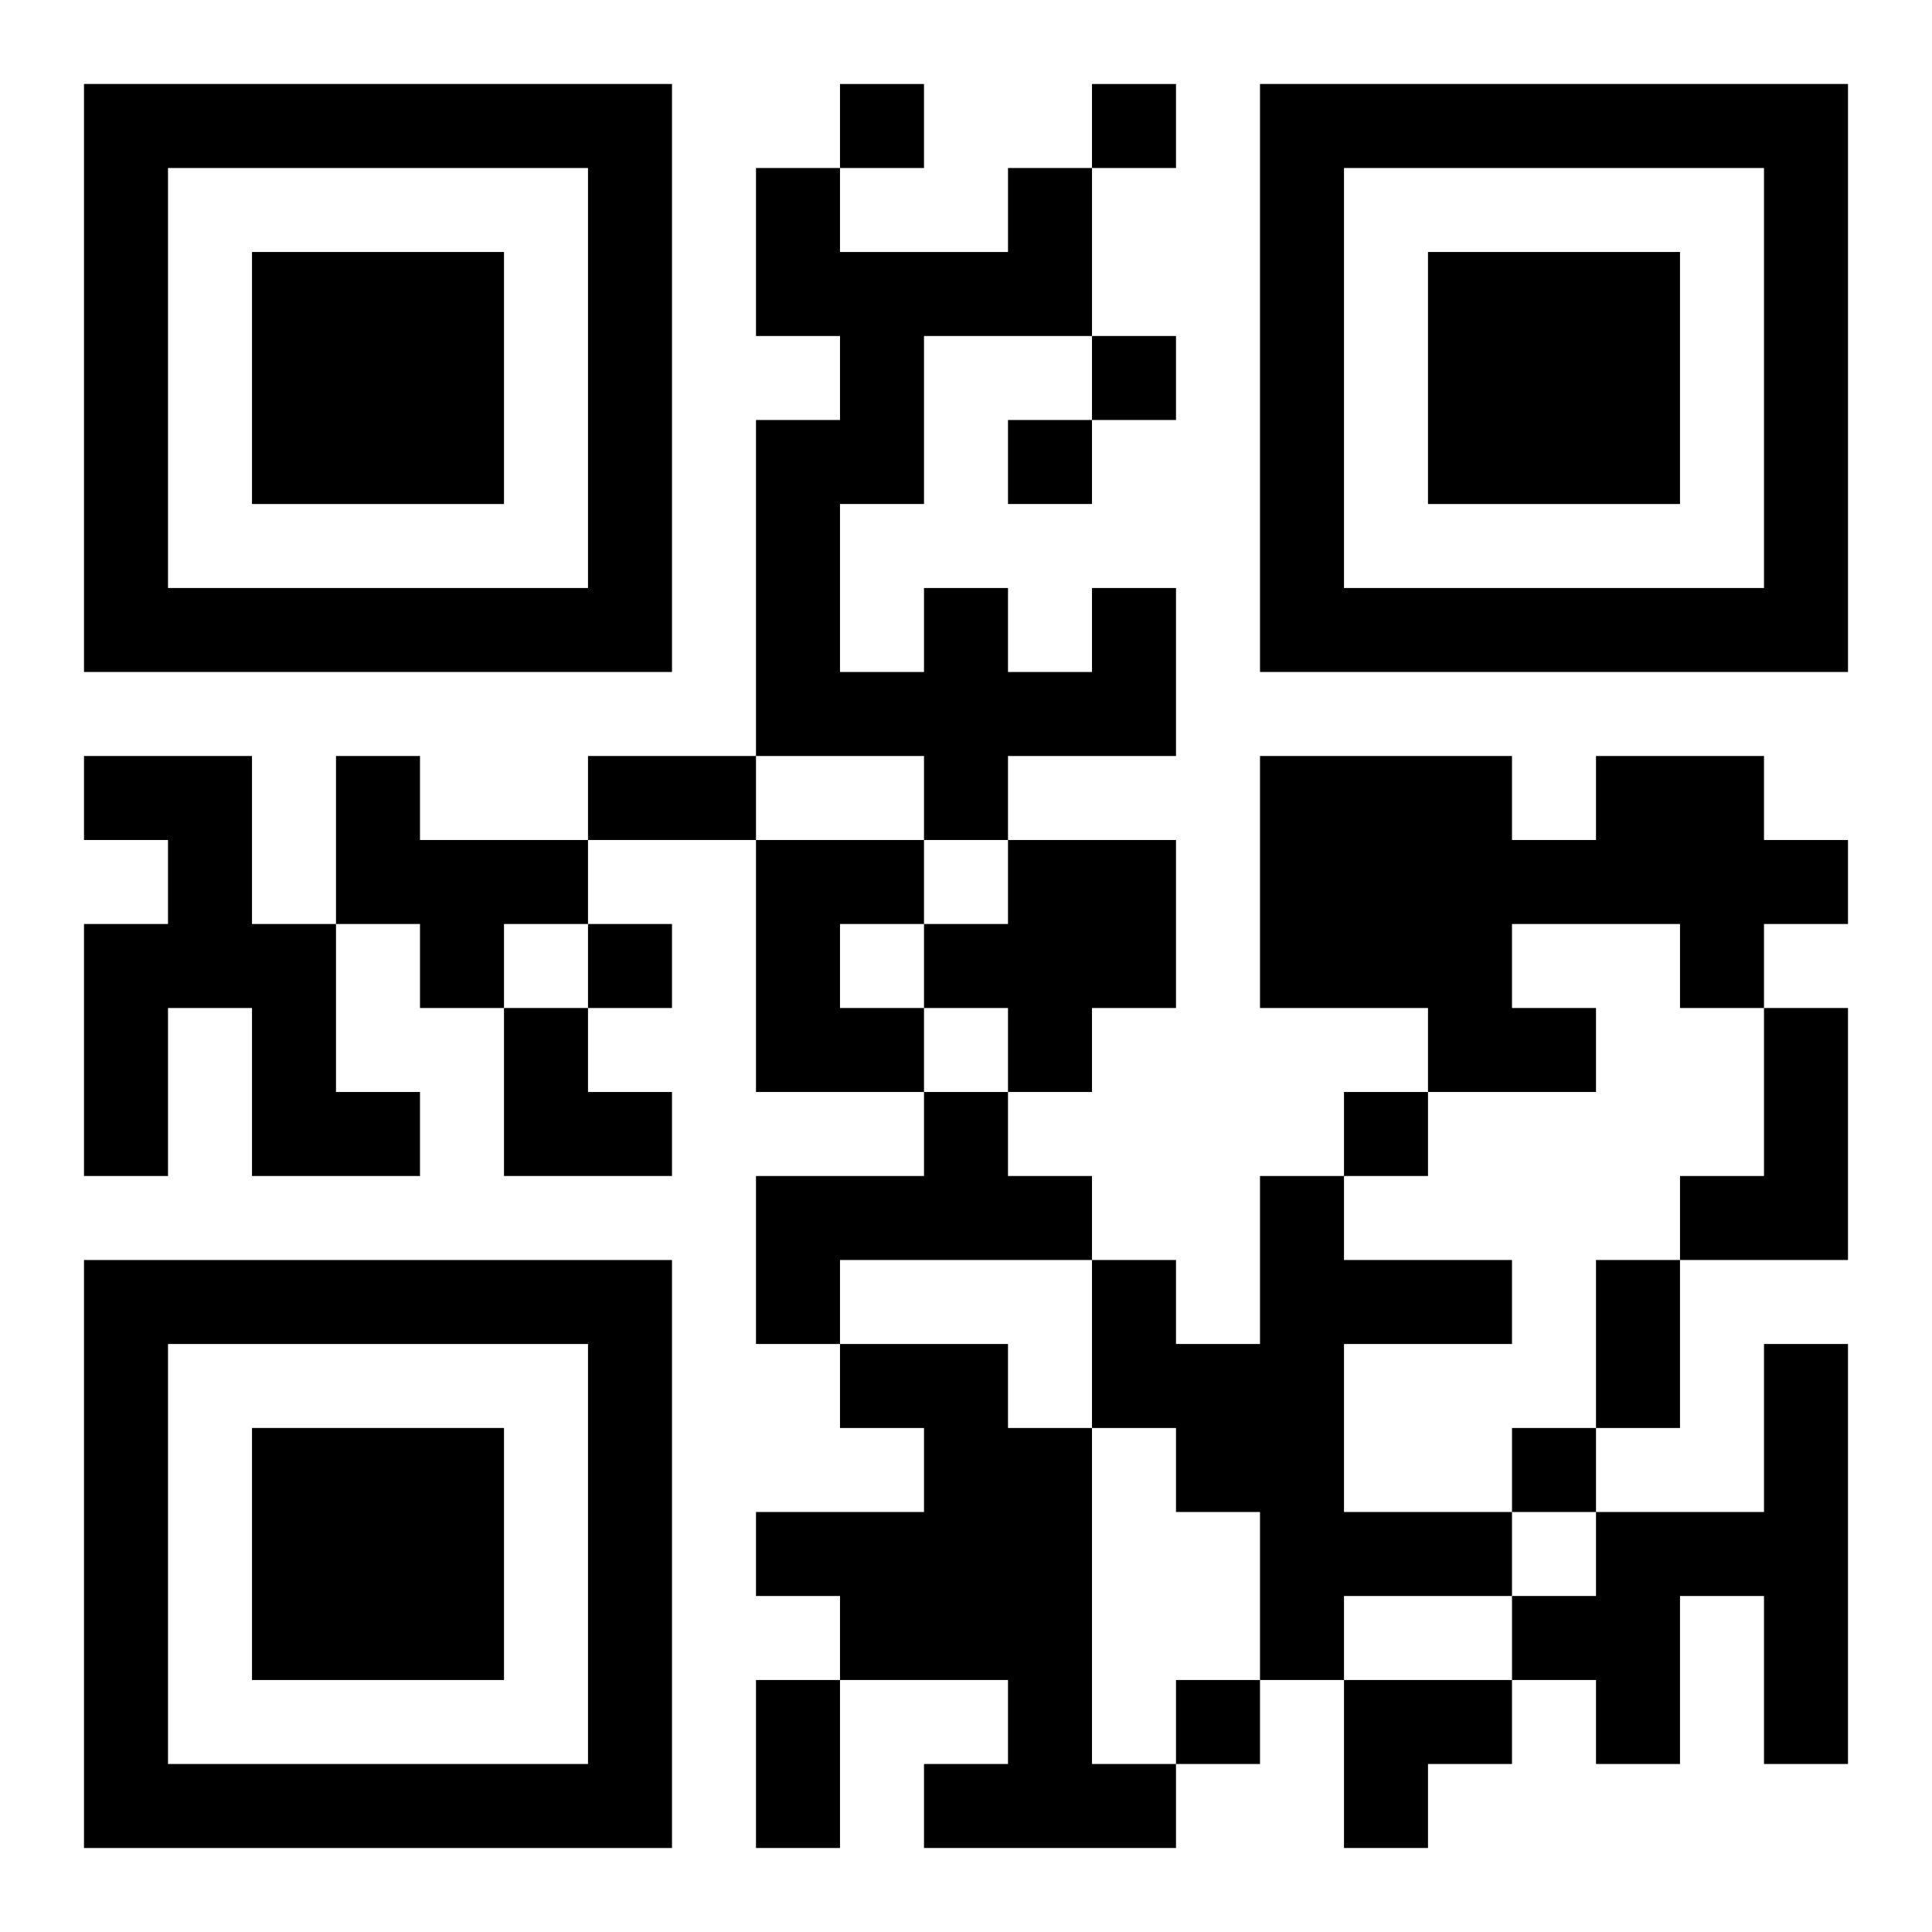
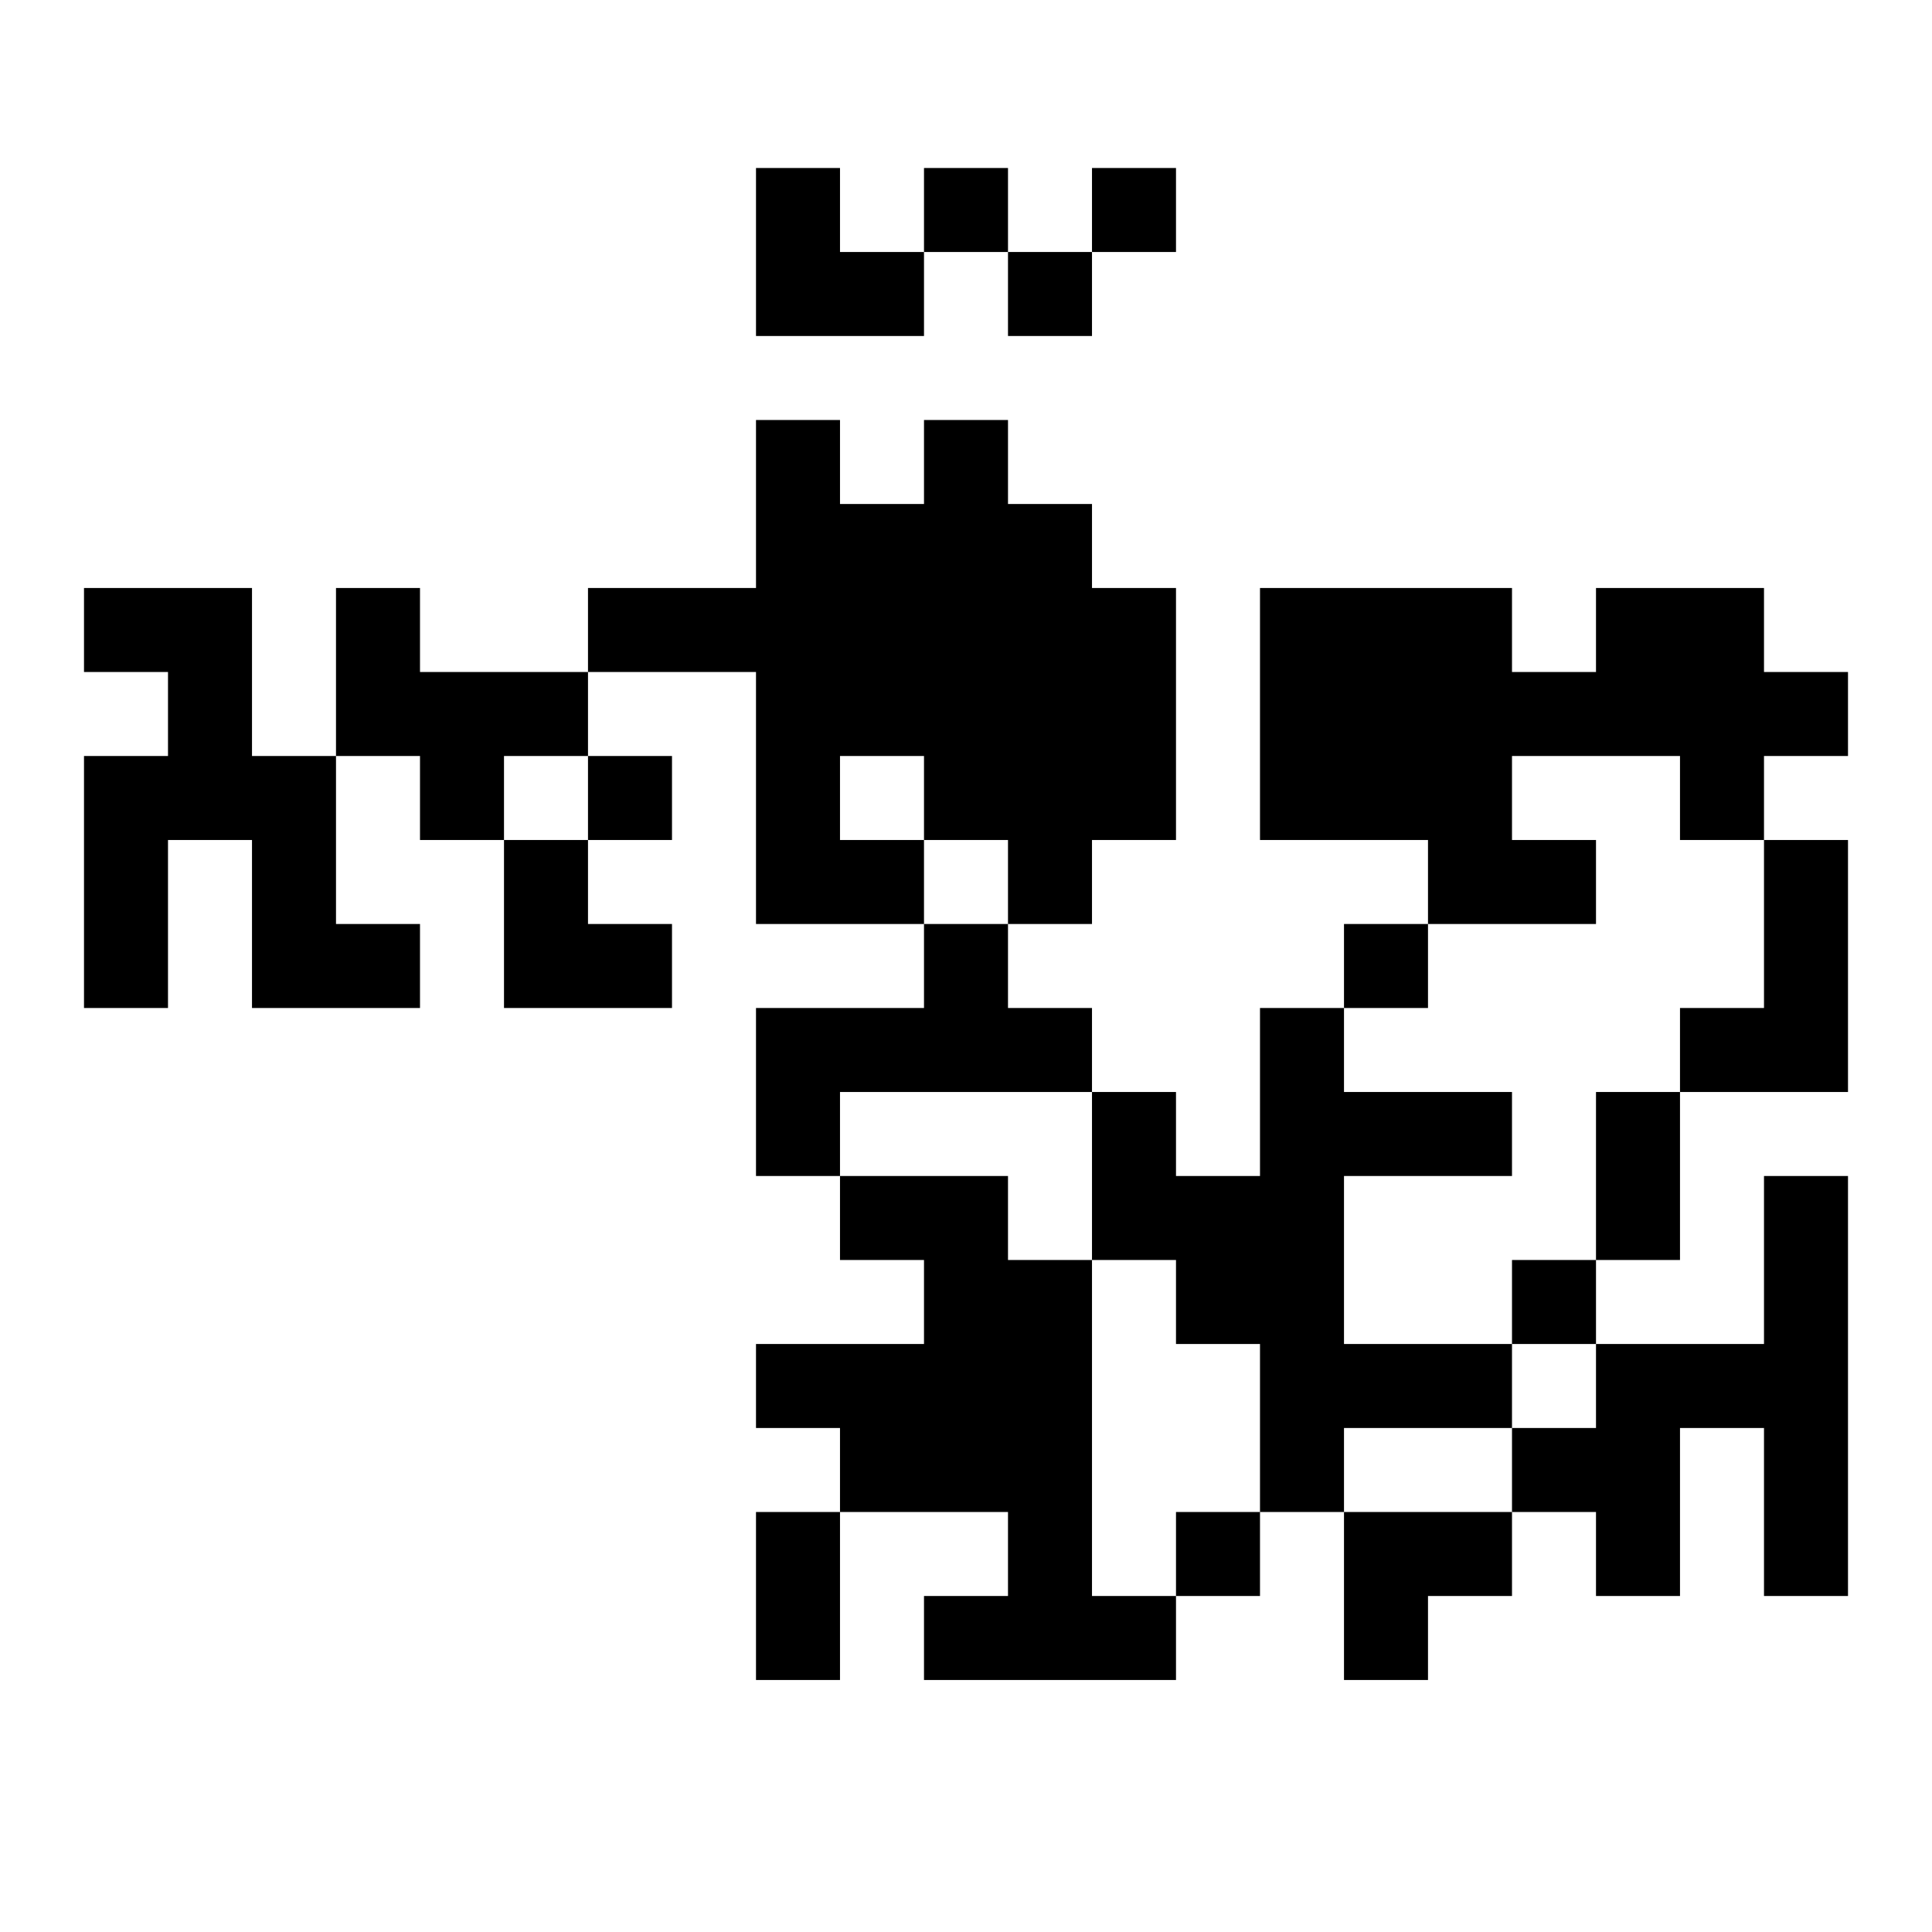
<svg xmlns="http://www.w3.org/2000/svg" xmlns:xlink="http://www.w3.org/1999/xlink" width="250" height="250" baseProfile="full" version="1.1" viewBox="-1 -1 23 23">
  <symbol id="a">
-     <path d="m0 7v7h7v-7h-7zm1 1h5v5h-5v-5zm1 1v3h3v-3h-3z" />
-   </symbol>
+     </symbol>
  <use y="-7" xlink:href="#a" />
  <use y="7" xlink:href="#a" />
  <use x="14" y="-7" xlink:href="#a" />
-   <path d="m12 6h1v2h-2v1h-1v-1h-2v-4h1v-1h-1v-2h1v1h2v-1h1v2h-2v2h-1v2h1v-1h1v1h1v-1m-12 2h2v2h1v2h1v1h-2v-2h-1v2h-1v-3h1v-1h-1v-1m3 0h1v1h2v1h-1v1h-1v-1h-1v-2m15 0h2v1h1v1h-1v1h-1v-1h-2v1h1v1h-2v-1h-2v-3h3v1h1v-1m-10 1h2v1h-1v1h1v1h-2v-3m3 0h2v2h-1v1h-1v-1h-1v-1h1v-1m9 2h1v3h-2v-1h1v-2m-10 1h1v1h1v1h-3v1h-1v-2h2v-1m4 1h1v1h2v1h-2v2h2v1h-2v1h-1v-2h-1v-1h-1v-2h1v1h1v-2m-5 2h2v1h1v4h1v1h-3v-1h1v-1h-2v-1h-1v-1h2v-1h-1v-1m11 0h1v5h-1v-2h-1v2h-1v-1h-1v-1h1v-1h2v-2m-11-15v1h1v-1h-1m3 0v1h1v-1h-1m0 3v1h1v-1h-1m-1 1v1h1v-1h-1m-5 6v1h1v-1h-1m9 2v1h1v-1h-1m2 4v1h1v-1h-1m-4 3v1h1v-1h-1m-7-11h2v1h-2v-1m12 6h1v2h-1v-2m-10 5h1v2h-1v-2m-3-8h1v1h1v1h-2zm10 8h2v1h-1v1h-1z" />
+   <path d="m12 6h1v2h-2v1h-1v-1h-2v-4h1v-1h-1v-2h1v1h2v-1h1h-2v2h-1v2h1v-1h1v1h1v-1m-12 2h2v2h1v2h1v1h-2v-2h-1v2h-1v-3h1v-1h-1v-1m3 0h1v1h2v1h-1v1h-1v-1h-1v-2m15 0h2v1h1v1h-1v1h-1v-1h-2v1h1v1h-2v-1h-2v-3h3v1h1v-1m-10 1h2v1h-1v1h1v1h-2v-3m3 0h2v2h-1v1h-1v-1h-1v-1h1v-1m9 2h1v3h-2v-1h1v-2m-10 1h1v1h1v1h-3v1h-1v-2h2v-1m4 1h1v1h2v1h-2v2h2v1h-2v1h-1v-2h-1v-1h-1v-2h1v1h1v-2m-5 2h2v1h1v4h1v1h-3v-1h1v-1h-2v-1h-1v-1h2v-1h-1v-1m11 0h1v5h-1v-2h-1v2h-1v-1h-1v-1h1v-1h2v-2m-11-15v1h1v-1h-1m3 0v1h1v-1h-1m0 3v1h1v-1h-1m-1 1v1h1v-1h-1m-5 6v1h1v-1h-1m9 2v1h1v-1h-1m2 4v1h1v-1h-1m-4 3v1h1v-1h-1m-7-11h2v1h-2v-1m12 6h1v2h-1v-2m-10 5h1v2h-1v-2m-3-8h1v1h1v1h-2zm10 8h2v1h-1v1h-1z" />
</svg>